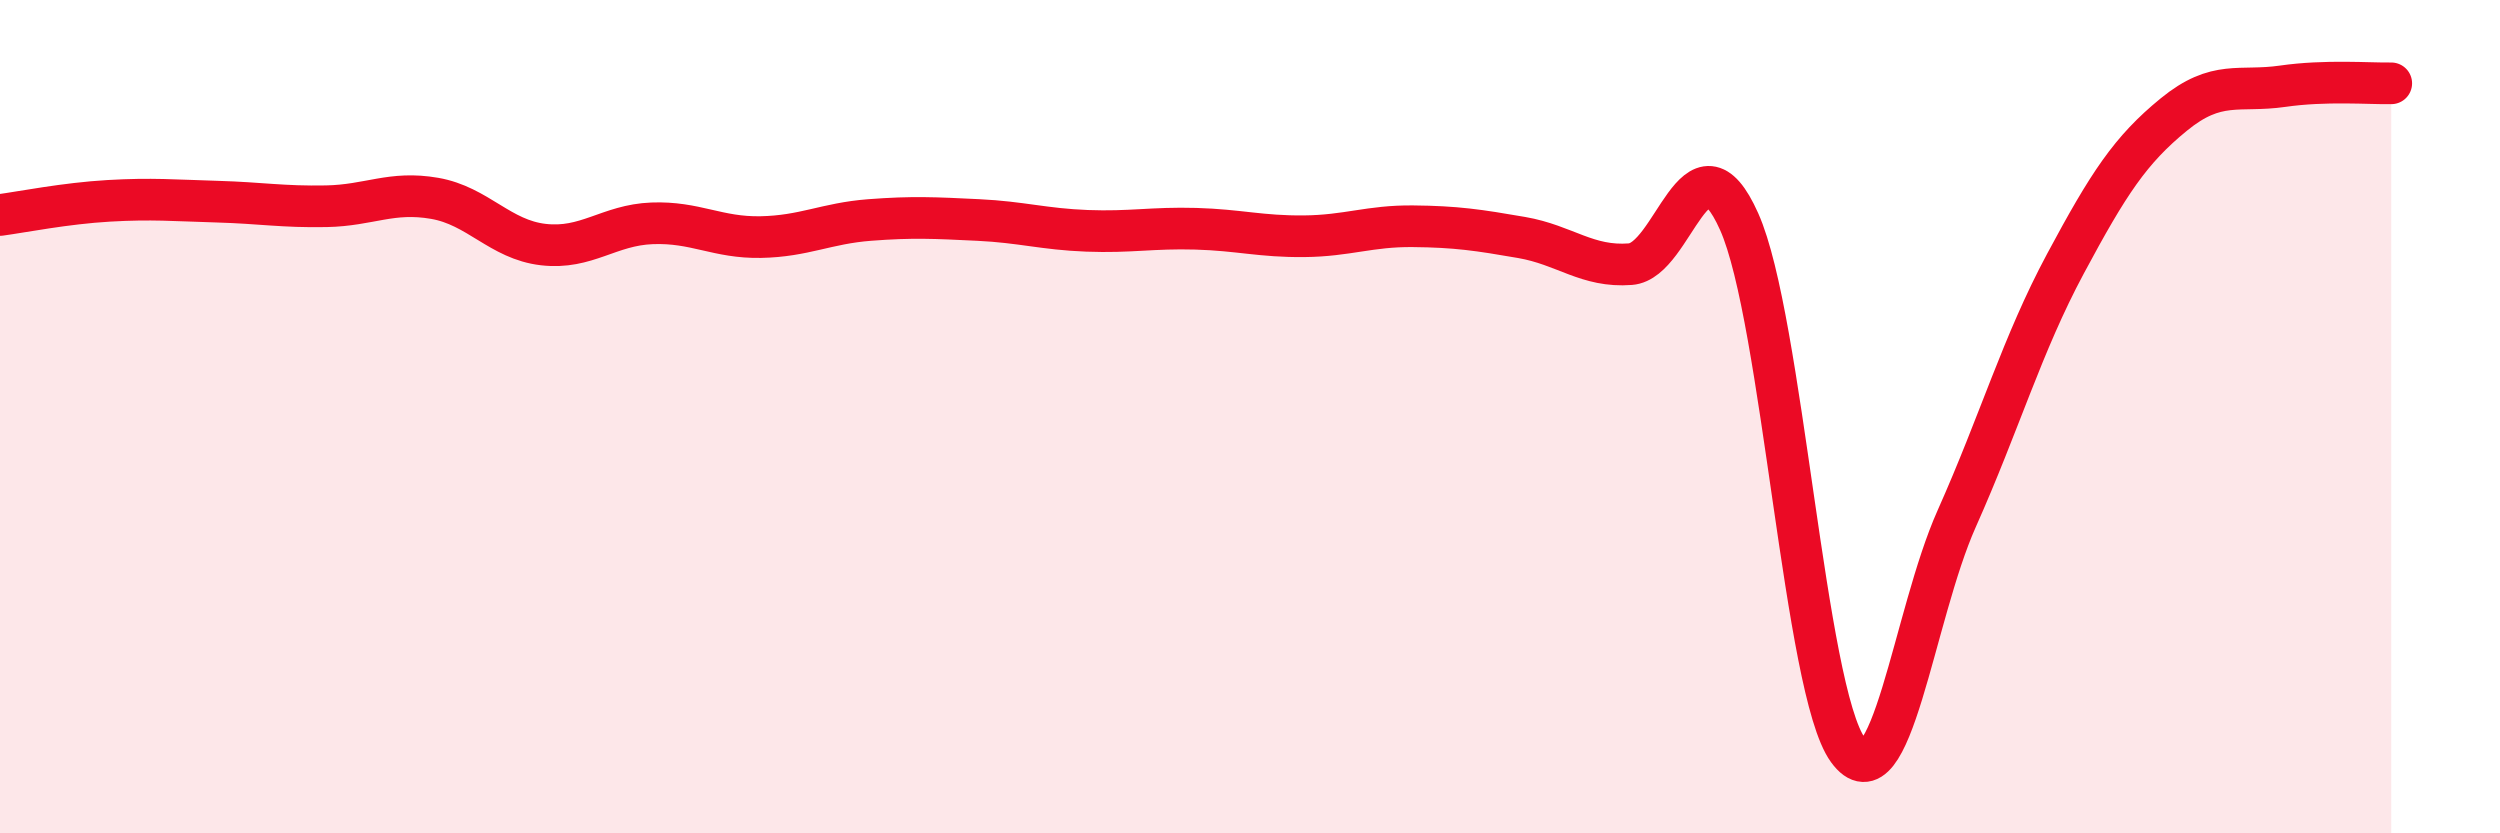
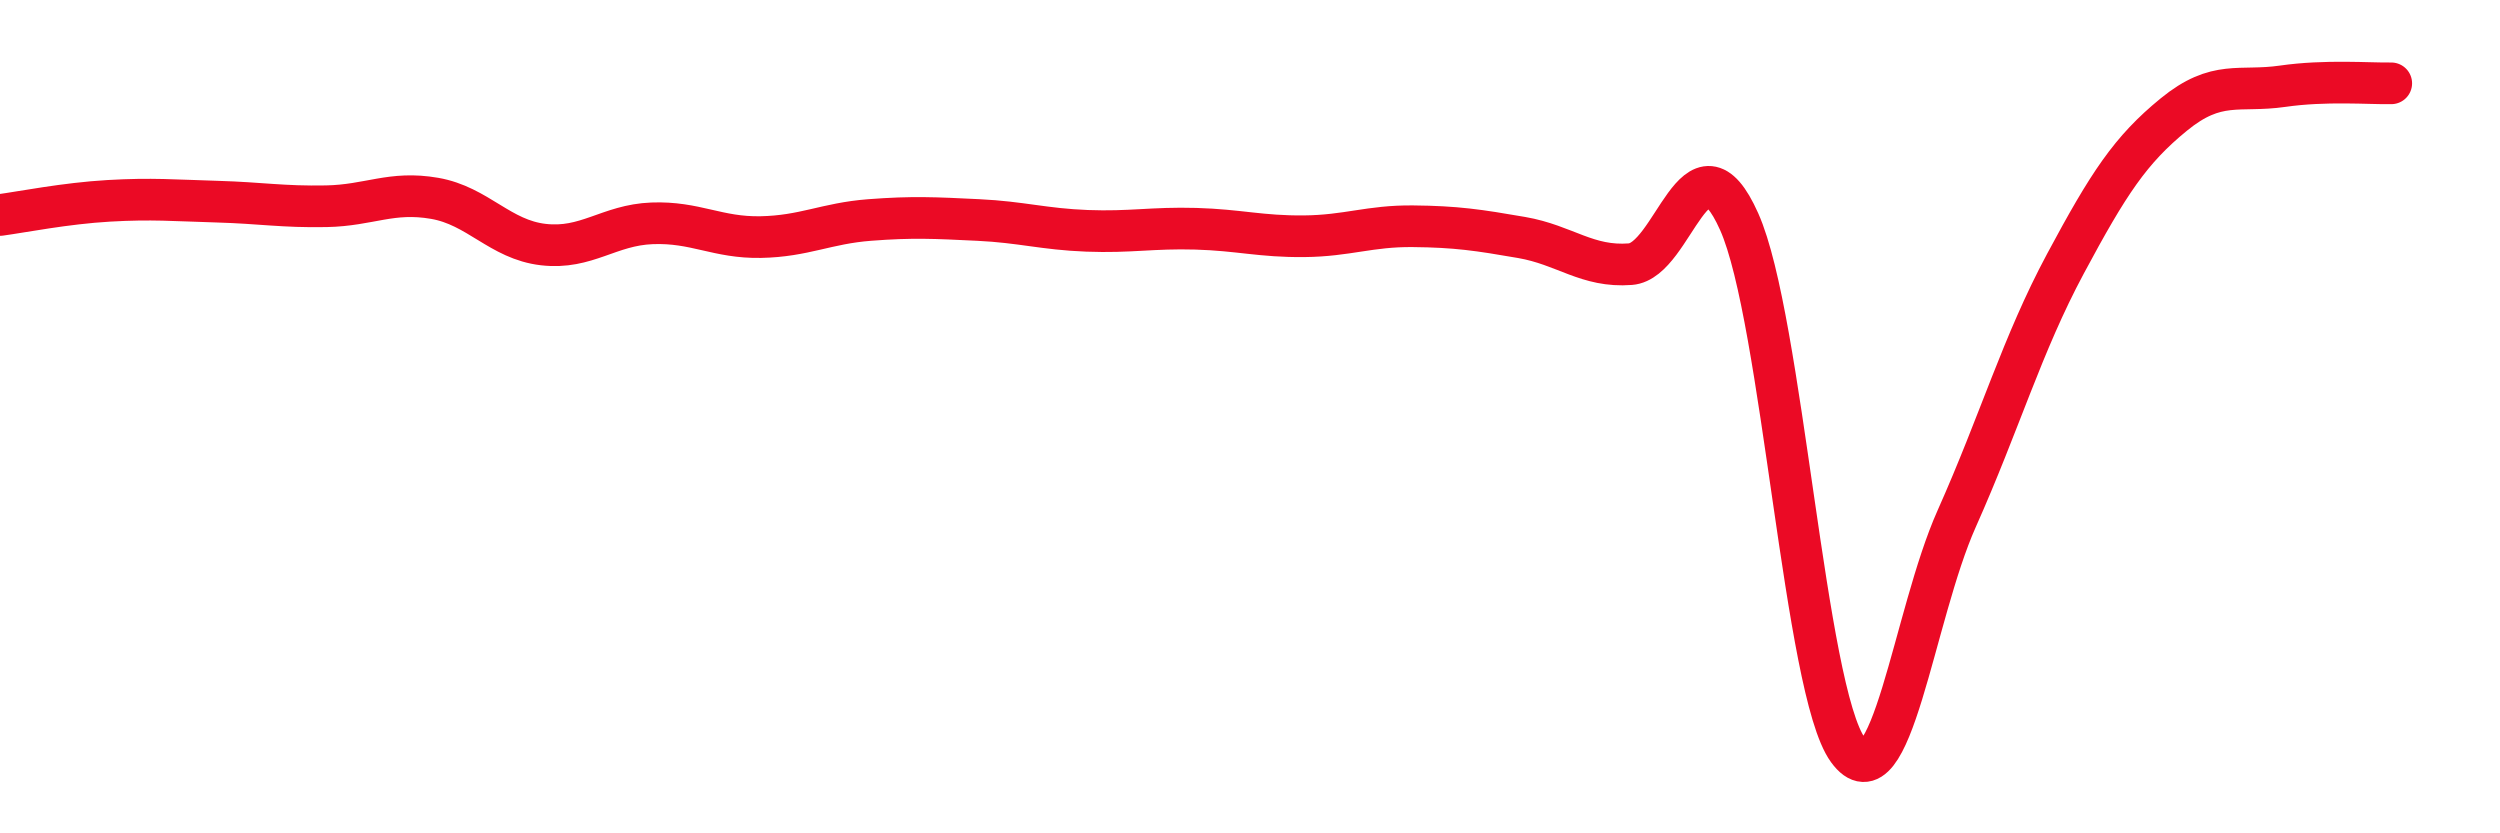
<svg xmlns="http://www.w3.org/2000/svg" width="60" height="20" viewBox="0 0 60 20">
-   <path d="M 0,5.16 C 0.52,5.09 1.57,4.88 2.61,4.82 C 3.65,4.76 4.18,4.81 5.22,4.84 C 6.26,4.87 6.79,4.97 7.83,4.95 C 8.87,4.93 9.39,4.58 10.43,4.76 C 11.47,4.94 12,5.75 13.04,5.87 C 14.08,5.99 14.61,5.4 15.65,5.36 C 16.69,5.32 17.22,5.71 18.26,5.69 C 19.3,5.67 19.83,5.36 20.87,5.28 C 21.91,5.2 22.44,5.23 23.48,5.28 C 24.52,5.33 25.05,5.5 26.09,5.54 C 27.13,5.58 27.66,5.46 28.7,5.49 C 29.74,5.52 30.26,5.68 31.3,5.67 C 32.34,5.66 32.87,5.42 33.91,5.43 C 34.95,5.44 35.48,5.52 36.52,5.7 C 37.56,5.88 38.09,6.42 39.13,6.34 C 40.17,6.26 40.7,2.99 41.74,5.32 C 42.78,7.65 43.31,16.57 44.35,18 C 45.39,19.43 45.92,14.78 46.96,12.45 C 48,10.12 48.53,8.27 49.57,6.33 C 50.61,4.39 51.13,3.6 52.17,2.75 C 53.21,1.9 53.74,2.22 54.78,2.07 C 55.82,1.92 56.87,2.01 57.39,2L57.39 20L0 20Z" fill="#EB0A25" opacity="0.1" stroke-linecap="round" stroke-linejoin="round" />
  <path d="M 0,5.16 C 0.52,5.09 1.57,4.88 2.61,4.82 C 3.65,4.76 4.18,4.81 5.22,4.84 C 6.26,4.87 6.79,4.97 7.83,4.95 C 8.87,4.93 9.39,4.58 10.43,4.76 C 11.47,4.94 12,5.75 13.04,5.87 C 14.08,5.99 14.61,5.4 15.65,5.36 C 16.69,5.32 17.22,5.71 18.26,5.69 C 19.3,5.67 19.83,5.36 20.87,5.28 C 21.91,5.2 22.44,5.23 23.48,5.28 C 24.52,5.33 25.05,5.5 26.09,5.54 C 27.13,5.58 27.66,5.46 28.7,5.49 C 29.74,5.52 30.26,5.68 31.3,5.67 C 32.34,5.66 32.87,5.42 33.91,5.43 C 34.95,5.44 35.48,5.52 36.52,5.7 C 37.56,5.88 38.09,6.42 39.13,6.34 C 40.17,6.26 40.7,2.99 41.74,5.32 C 42.78,7.65 43.31,16.57 44.35,18 C 45.39,19.43 45.92,14.78 46.96,12.45 C 48,10.12 48.53,8.27 49.57,6.33 C 50.61,4.39 51.13,3.6 52.17,2.75 C 53.21,1.9 53.74,2.22 54.78,2.07 C 55.82,1.92 56.87,2.01 57.39,2" stroke="#EB0A25" stroke-width="1" fill="none" stroke-linecap="round" stroke-linejoin="round" />
</svg>